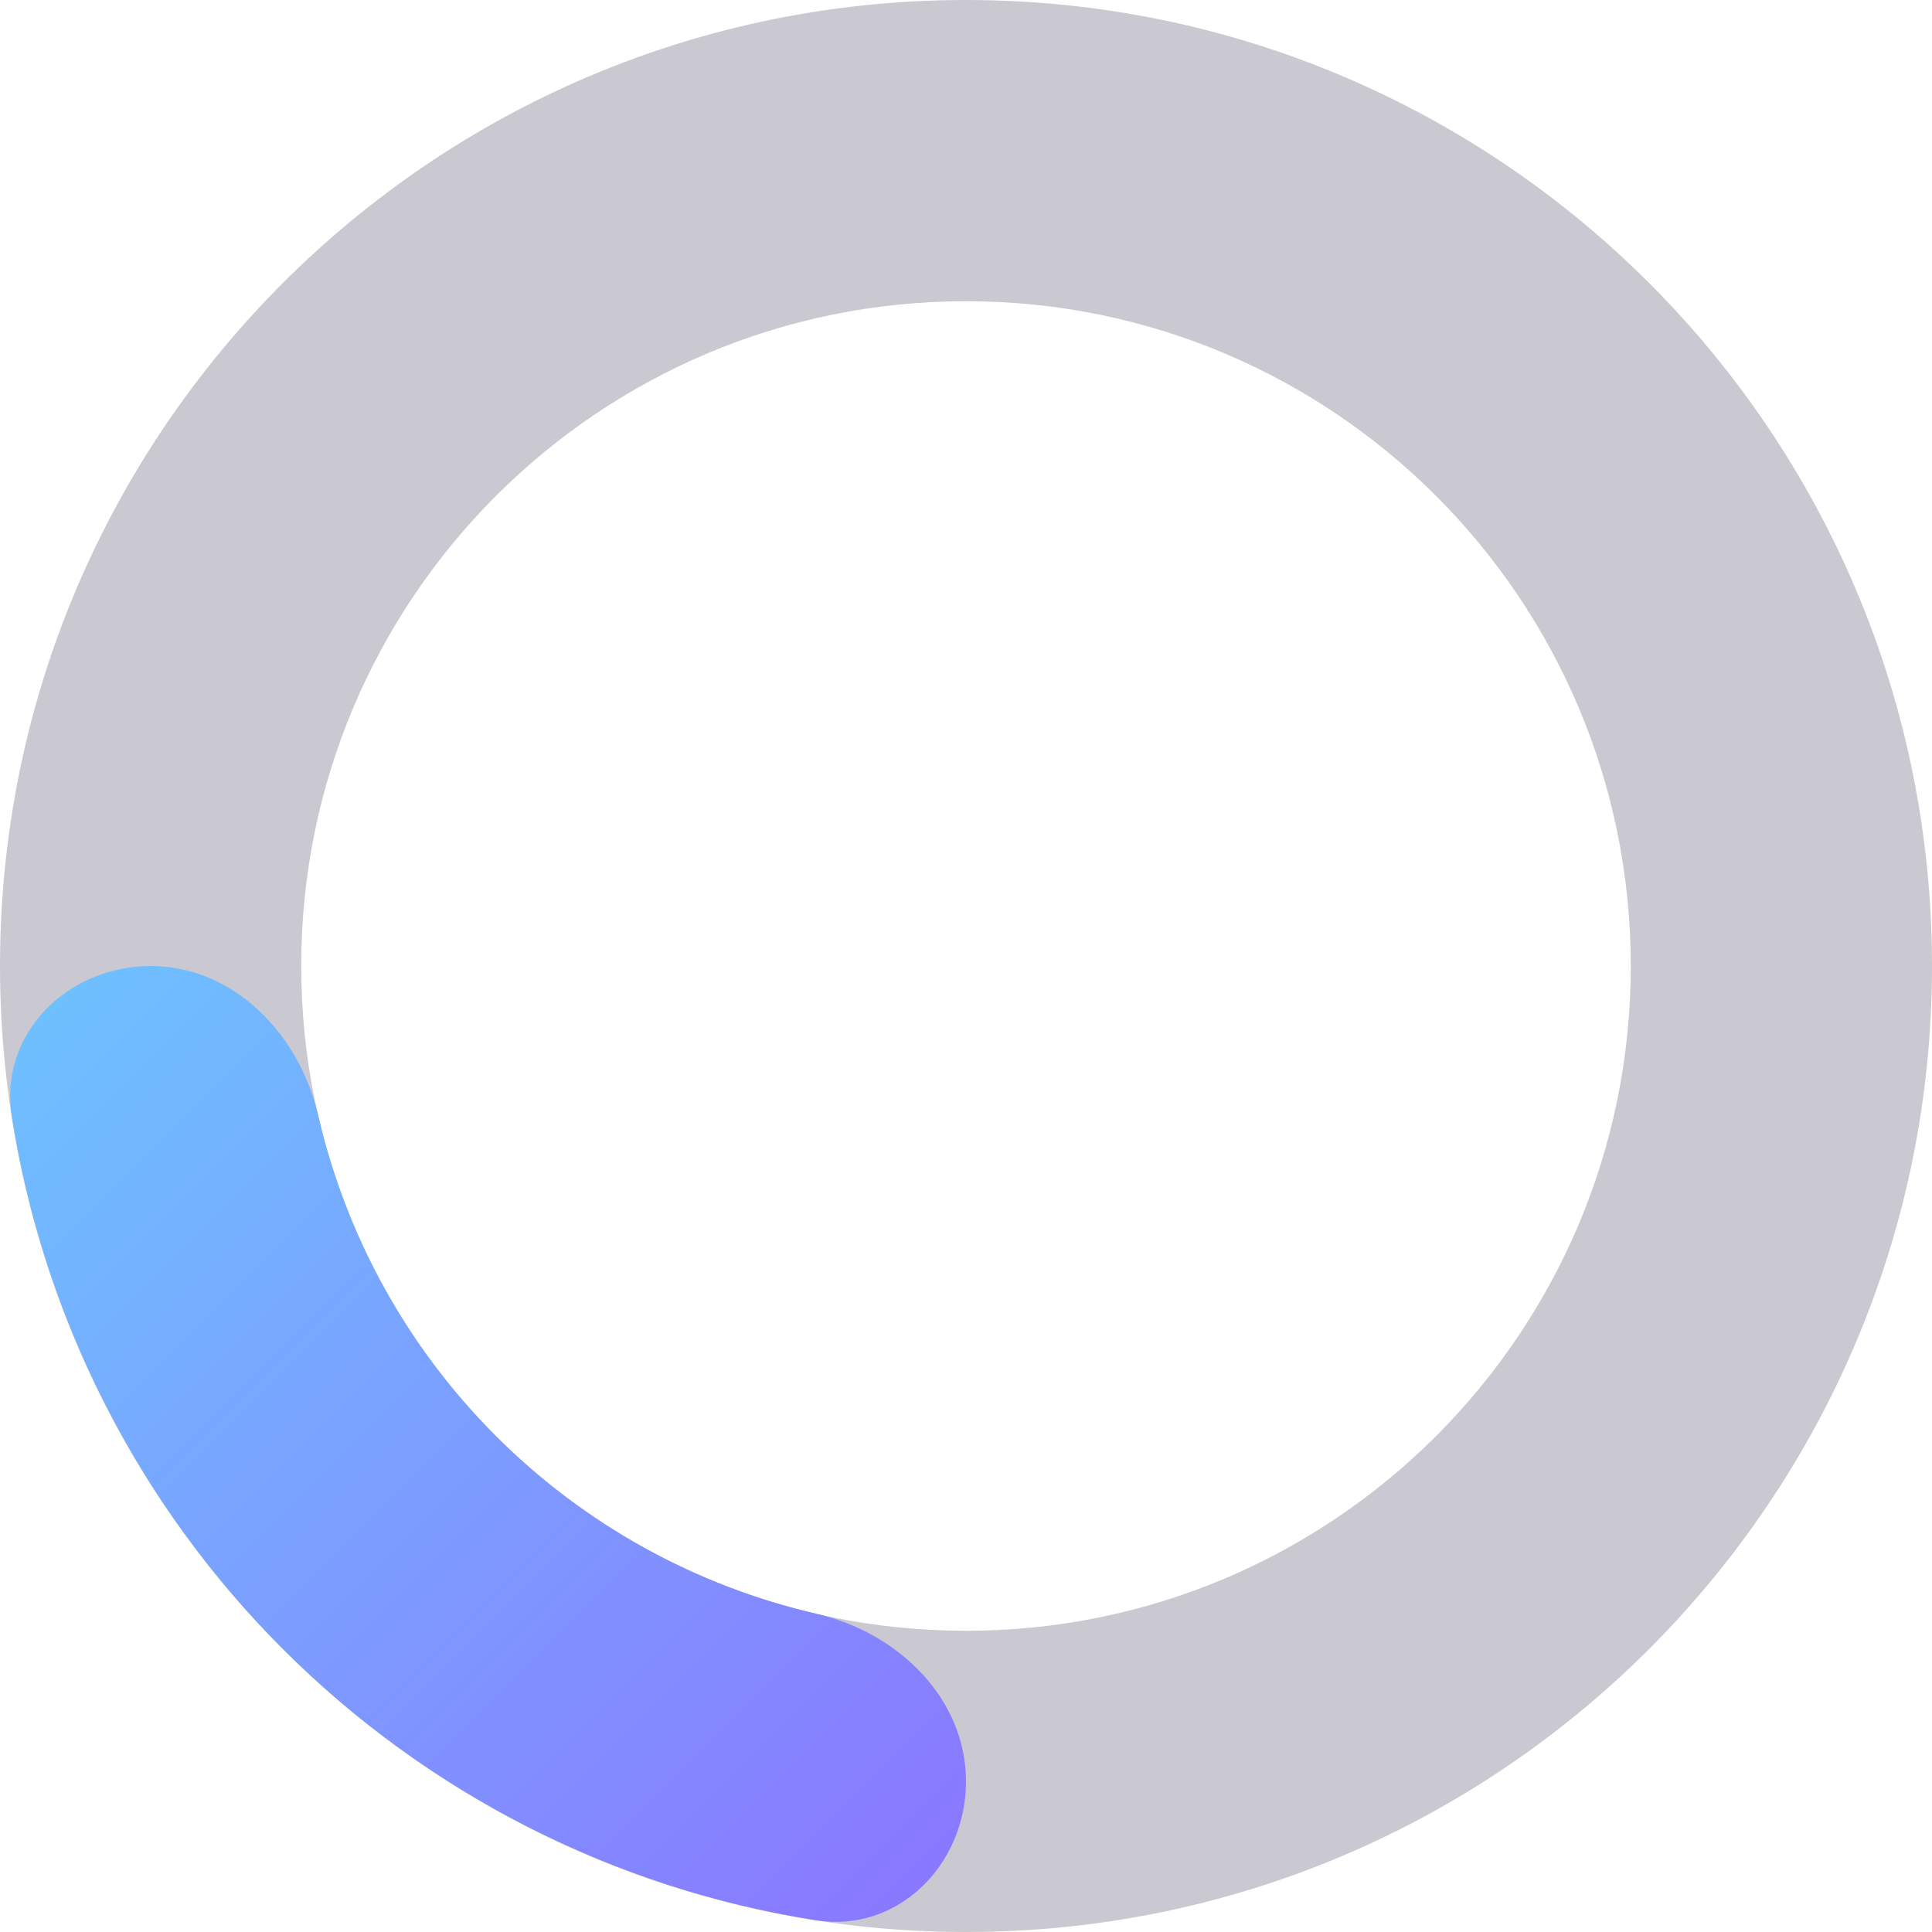
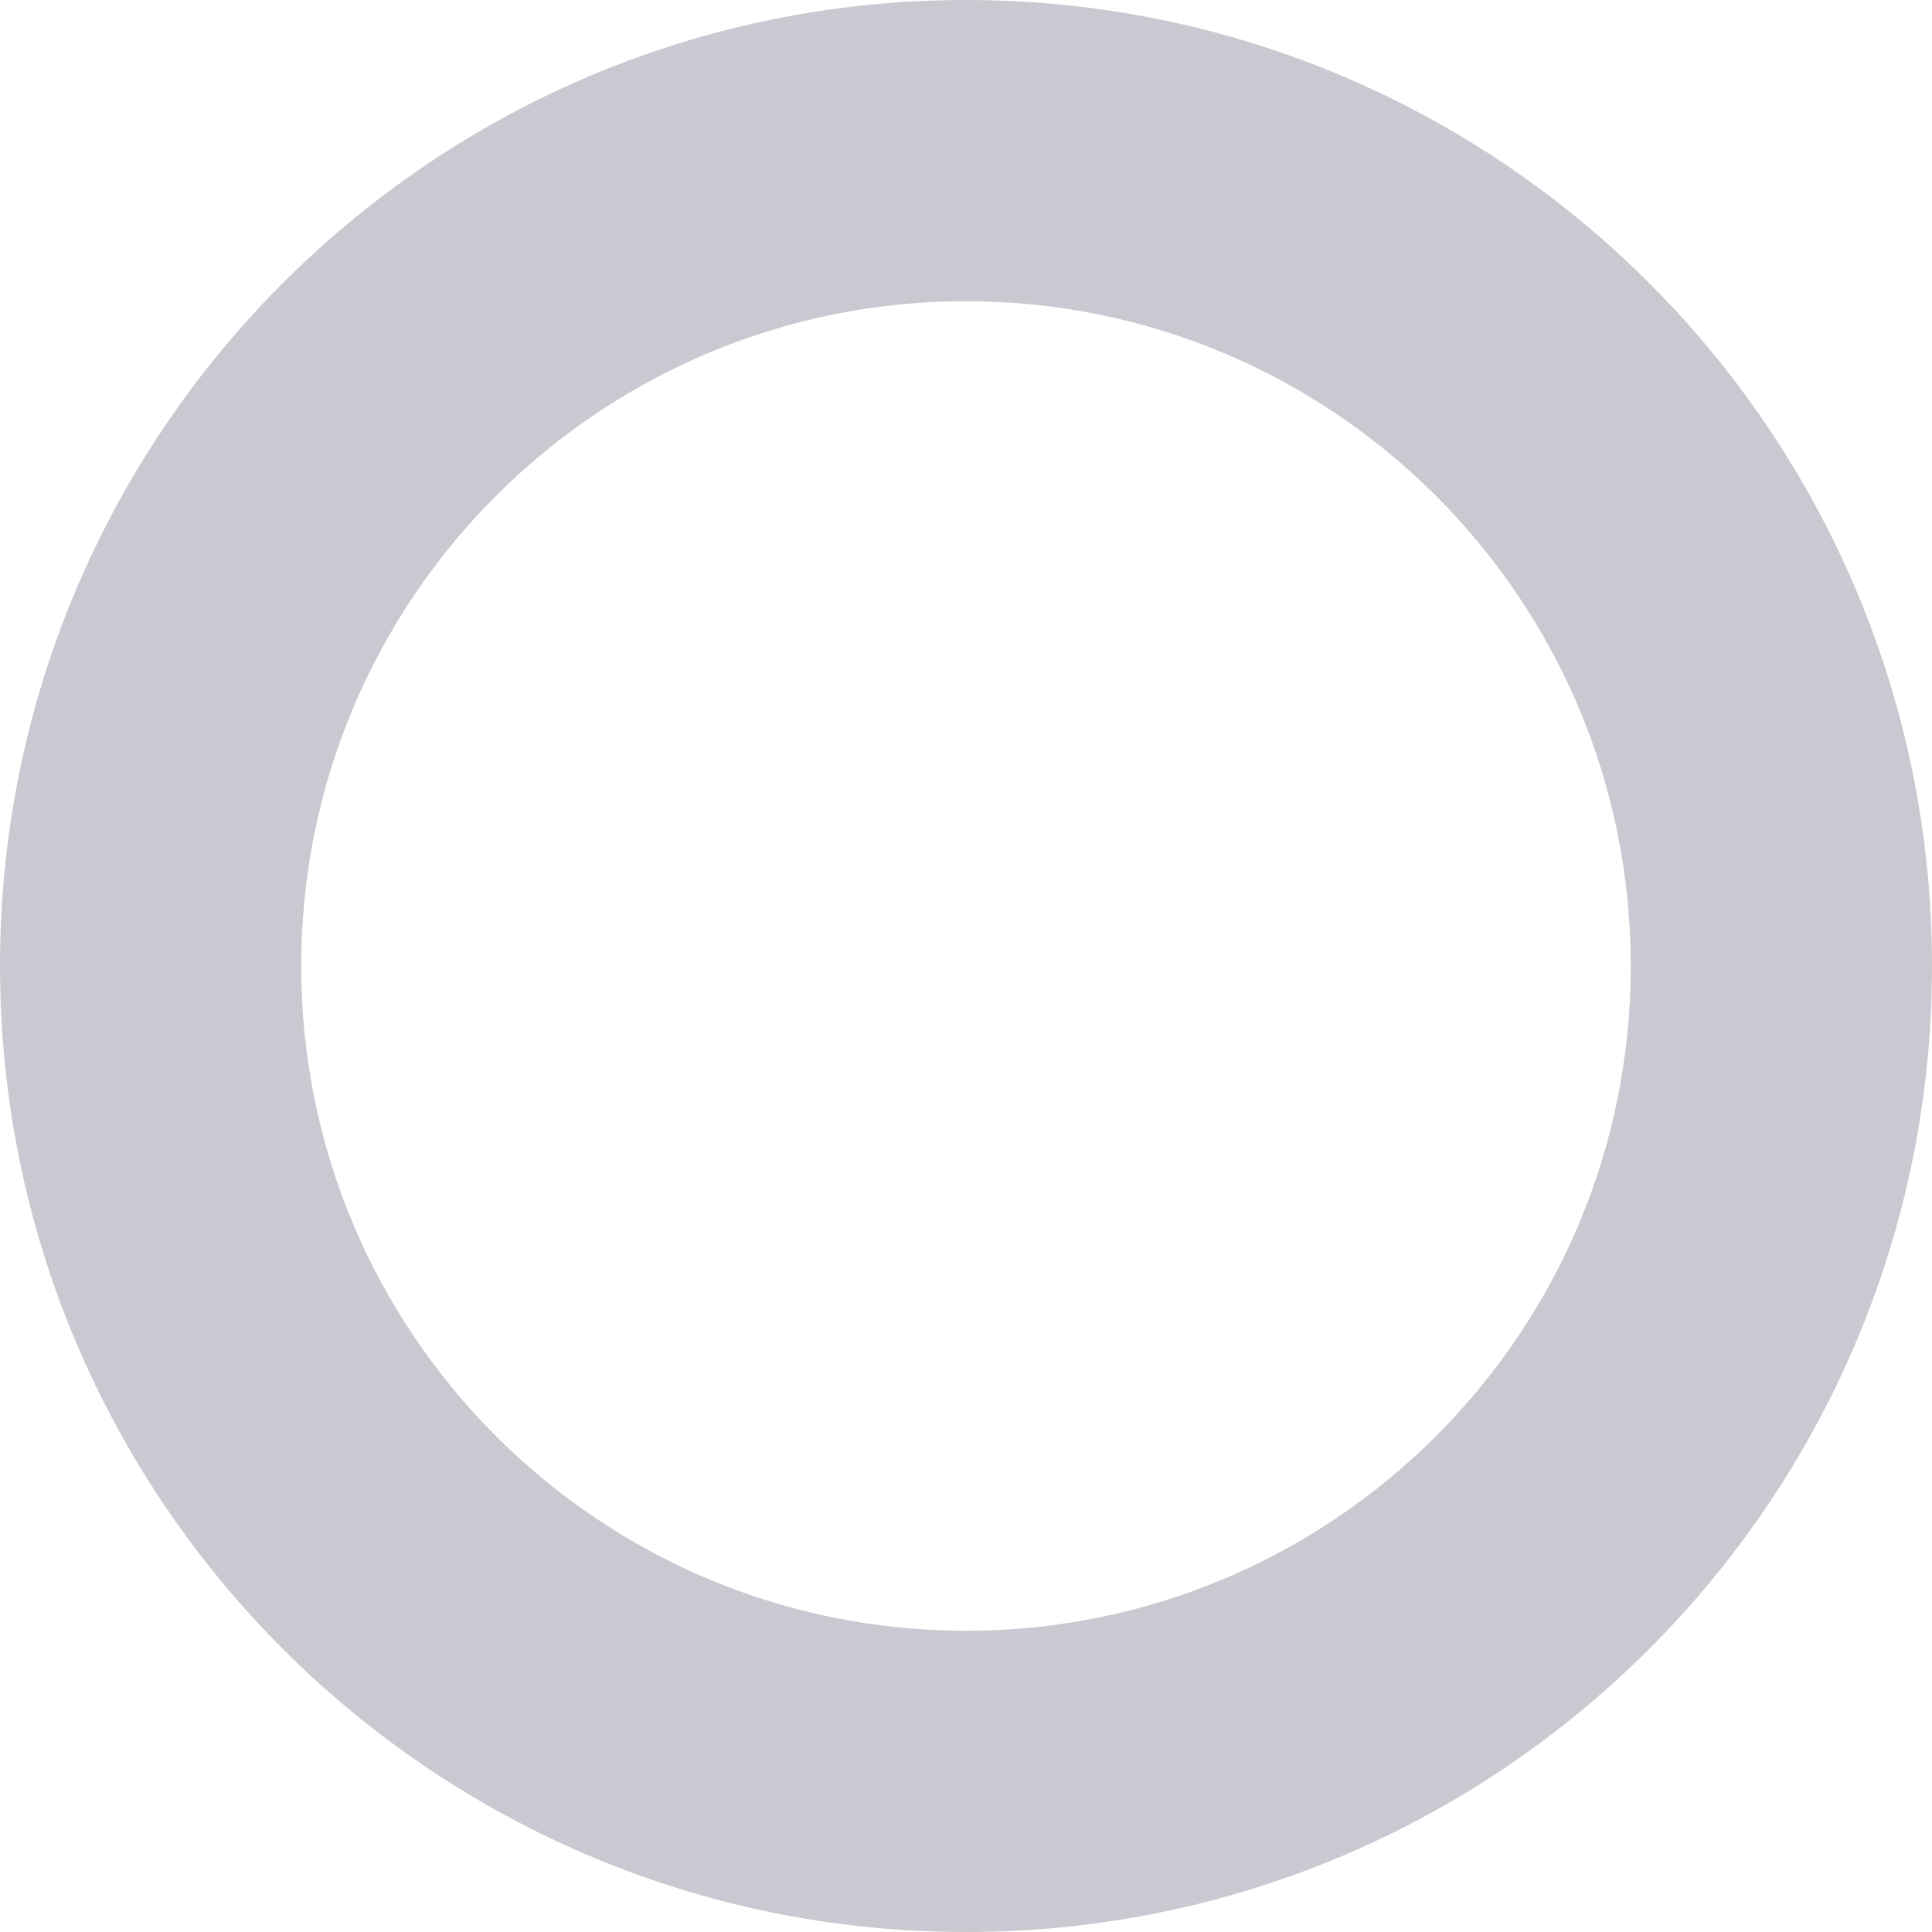
<svg xmlns="http://www.w3.org/2000/svg" width="110" height="110" viewBox="0 0 110 110" fill="none">
  <path opacity="0.3" d="M110 55C110 85.376 85.376 110 55 110C24.624 110 0 85.376 0 55C0 24.624 24.624 0 55 0C85.376 0 110 24.624 110 55ZM17.15 55C17.15 75.904 34.096 92.85 55 92.85C75.904 92.85 92.85 75.904 92.85 55C92.85 34.096 75.904 17.15 55 17.15C34.096 17.15 17.15 34.096 17.15 55Z" fill="#4E4B66" />
-   <path d="M8.575 55C3.839 55 -0.068 58.862 0.667 63.541C2.463 74.964 7.83 85.612 16.109 93.891C24.389 102.17 35.036 107.537 46.459 109.333C51.138 110.068 55 106.161 55 101.425V101.425C55 96.689 51.113 92.947 46.498 91.883C39.637 90.301 33.294 86.823 28.236 81.764C23.177 76.706 19.699 70.363 18.117 63.502C17.053 58.887 13.311 55 8.575 55V55Z" fill="url(#paint0_linear_140_208)" />
  <defs>
    <linearGradient id="paint0_linear_140_208" x1="110" y1="110" x2="0" y2="0" gradientUnits="userSpaceOnUse">
      <stop stop-color="#9A4DFF" />
      <stop offset="1" stop-color="#5EEBFF" />
    </linearGradient>
  </defs>
</svg>